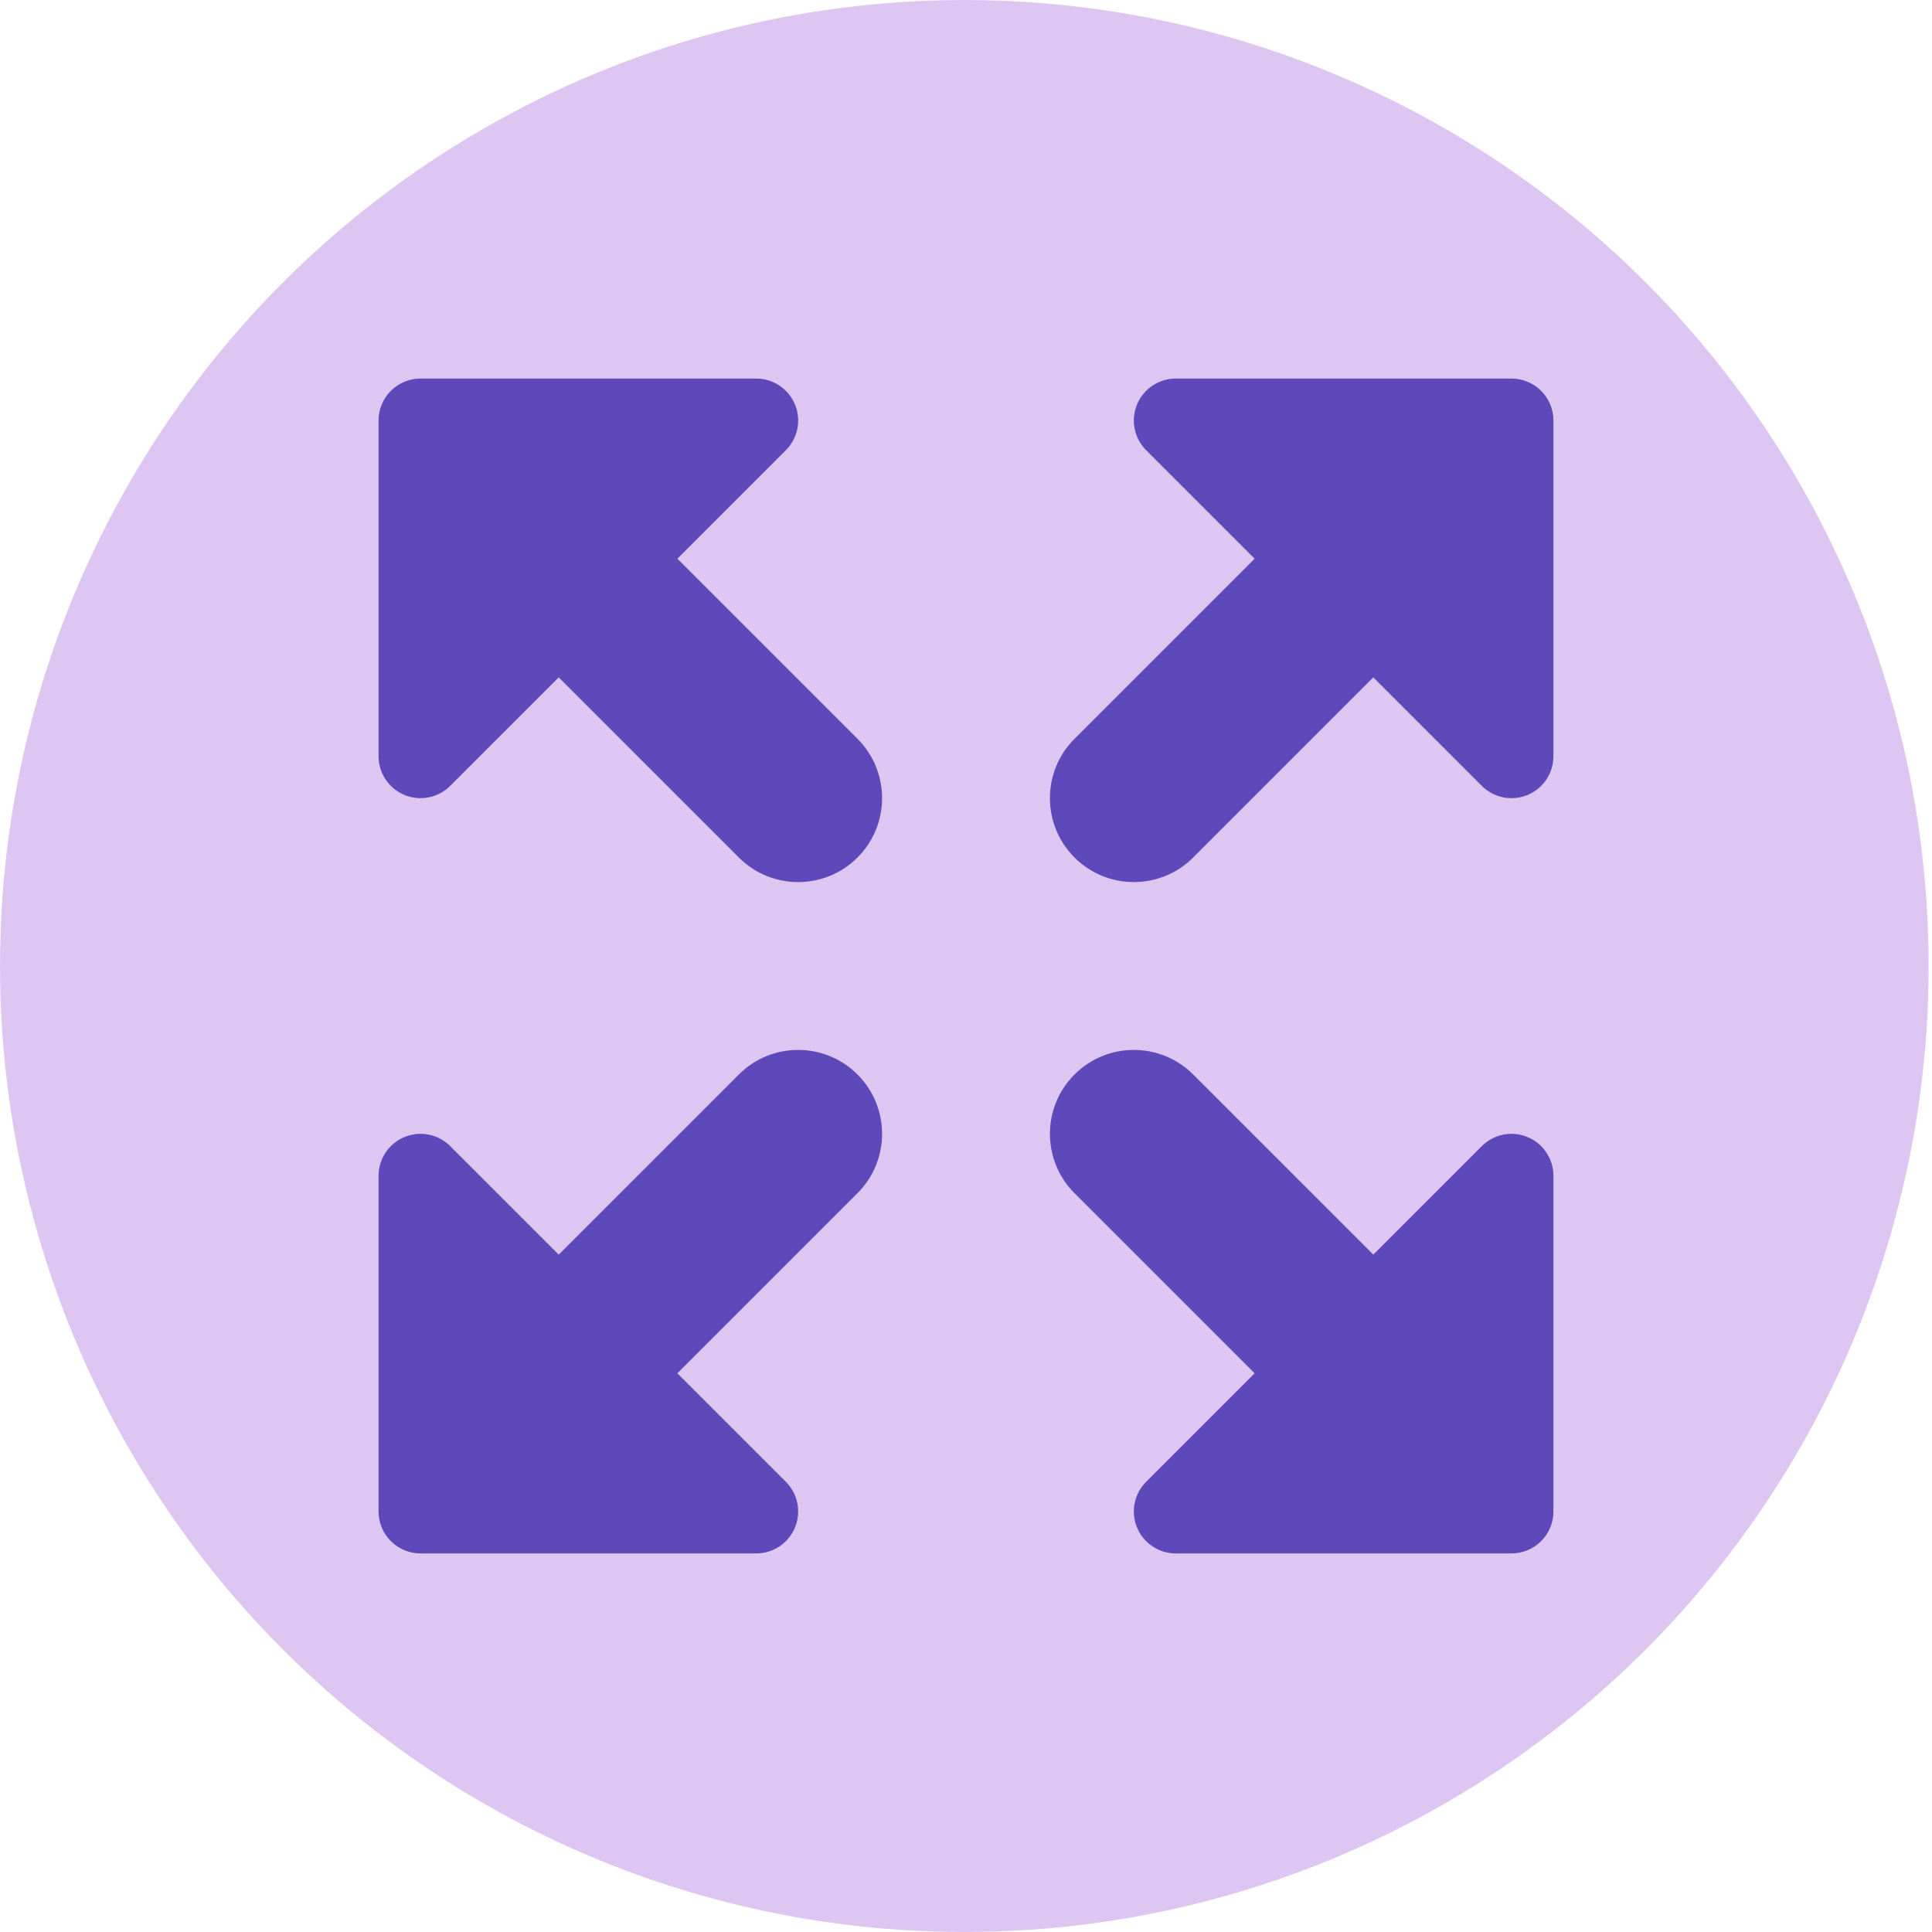
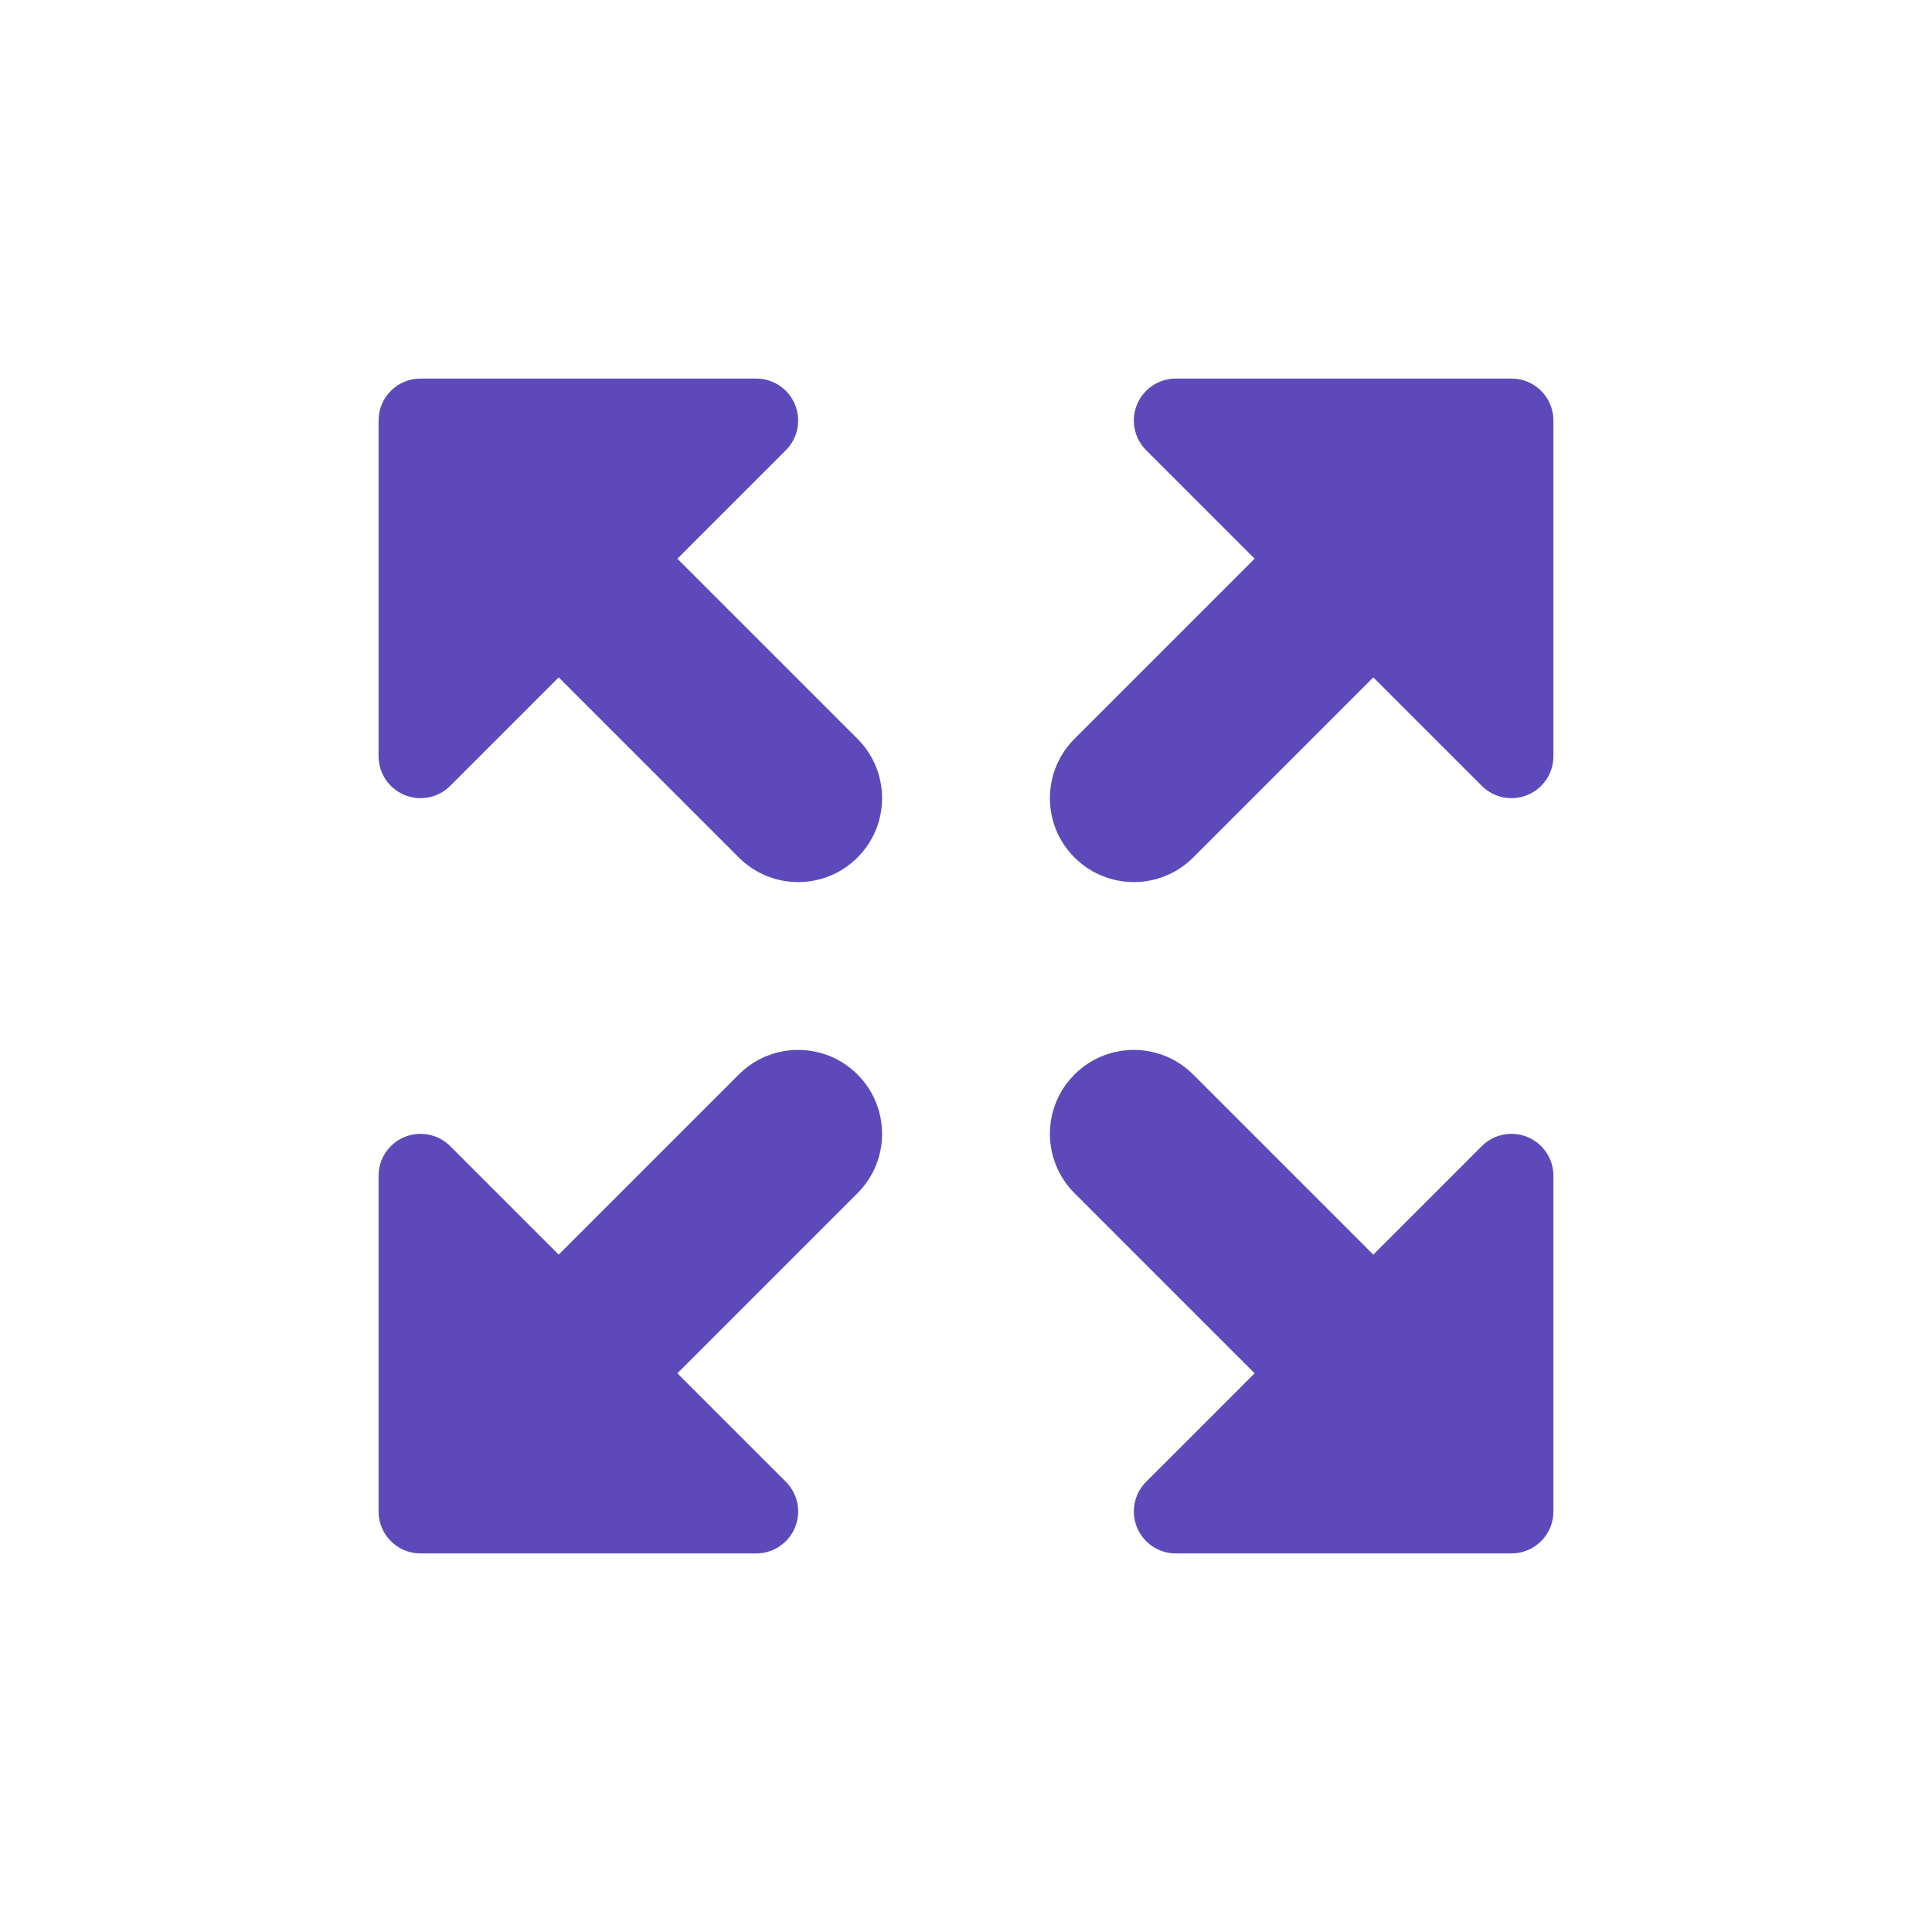
<svg xmlns="http://www.w3.org/2000/svg" width="296" height="296" viewBox="0 0 296 296" fill="none">
-   <ellipse cx="147.742" cy="148" rx="147.742" ry="148" fill="#D1AEEE" fill-opacity="0.7" />
  <path fill-rule="evenodd" clip-rule="evenodd" d="M58 70.855V115.857C58 118.457 59.566 120.801 61.968 121.796C64.371 122.791 67.136 122.241 68.974 120.403L85.597 103.78L113.194 131.377C118.215 136.398 126.356 136.398 131.377 131.377C136.398 126.356 136.398 118.215 131.377 113.194L103.78 85.597L120.403 68.974C122.241 67.136 122.791 64.371 121.796 61.968C120.801 59.566 118.457 58 115.857 58H70.859H64.429C60.878 58 58 60.878 58 64.429V70.855ZM131.377 182.806C136.398 177.785 136.398 169.644 131.377 164.623C126.356 159.602 118.215 159.602 113.194 164.623L85.597 192.22L68.974 175.597C67.136 173.759 64.371 173.209 61.968 174.204C59.566 175.199 58 177.543 58 180.143V225.14V231.571C58 235.121 60.878 238 64.429 238H70.848H70.866H115.857C118.457 238 120.801 236.434 121.796 234.031C122.791 231.629 122.241 228.864 120.403 227.025L103.78 210.403L131.377 182.806ZM164.623 164.623C169.644 159.602 177.785 159.602 182.806 164.623L210.403 192.22L227.025 175.597C228.864 173.759 231.629 173.209 234.031 174.204C236.434 175.199 238 177.543 238 180.143V225.134V225.152V231.571C238 235.121 235.121 238 231.571 238H225.152H225.134H180.143C177.543 238 175.199 236.434 174.204 234.031C173.209 231.629 173.759 228.864 175.597 227.025L192.22 210.403L164.623 182.806C159.602 177.785 159.602 169.644 164.623 164.623ZM180.143 58C177.543 58 175.199 59.566 174.204 61.968C173.209 64.371 173.759 67.136 175.597 68.974L192.22 85.597L164.623 113.194C159.602 118.215 159.602 126.356 164.623 131.377C169.644 136.398 177.785 136.398 182.806 131.377L210.403 103.78L227.025 120.403C228.864 122.241 231.629 122.791 234.031 121.796C236.434 120.801 238 118.457 238 115.857V70.866V70.848V64.429C238 60.878 235.121 58 231.571 58H225.145H180.143Z" fill="#5E49BB" />
</svg>